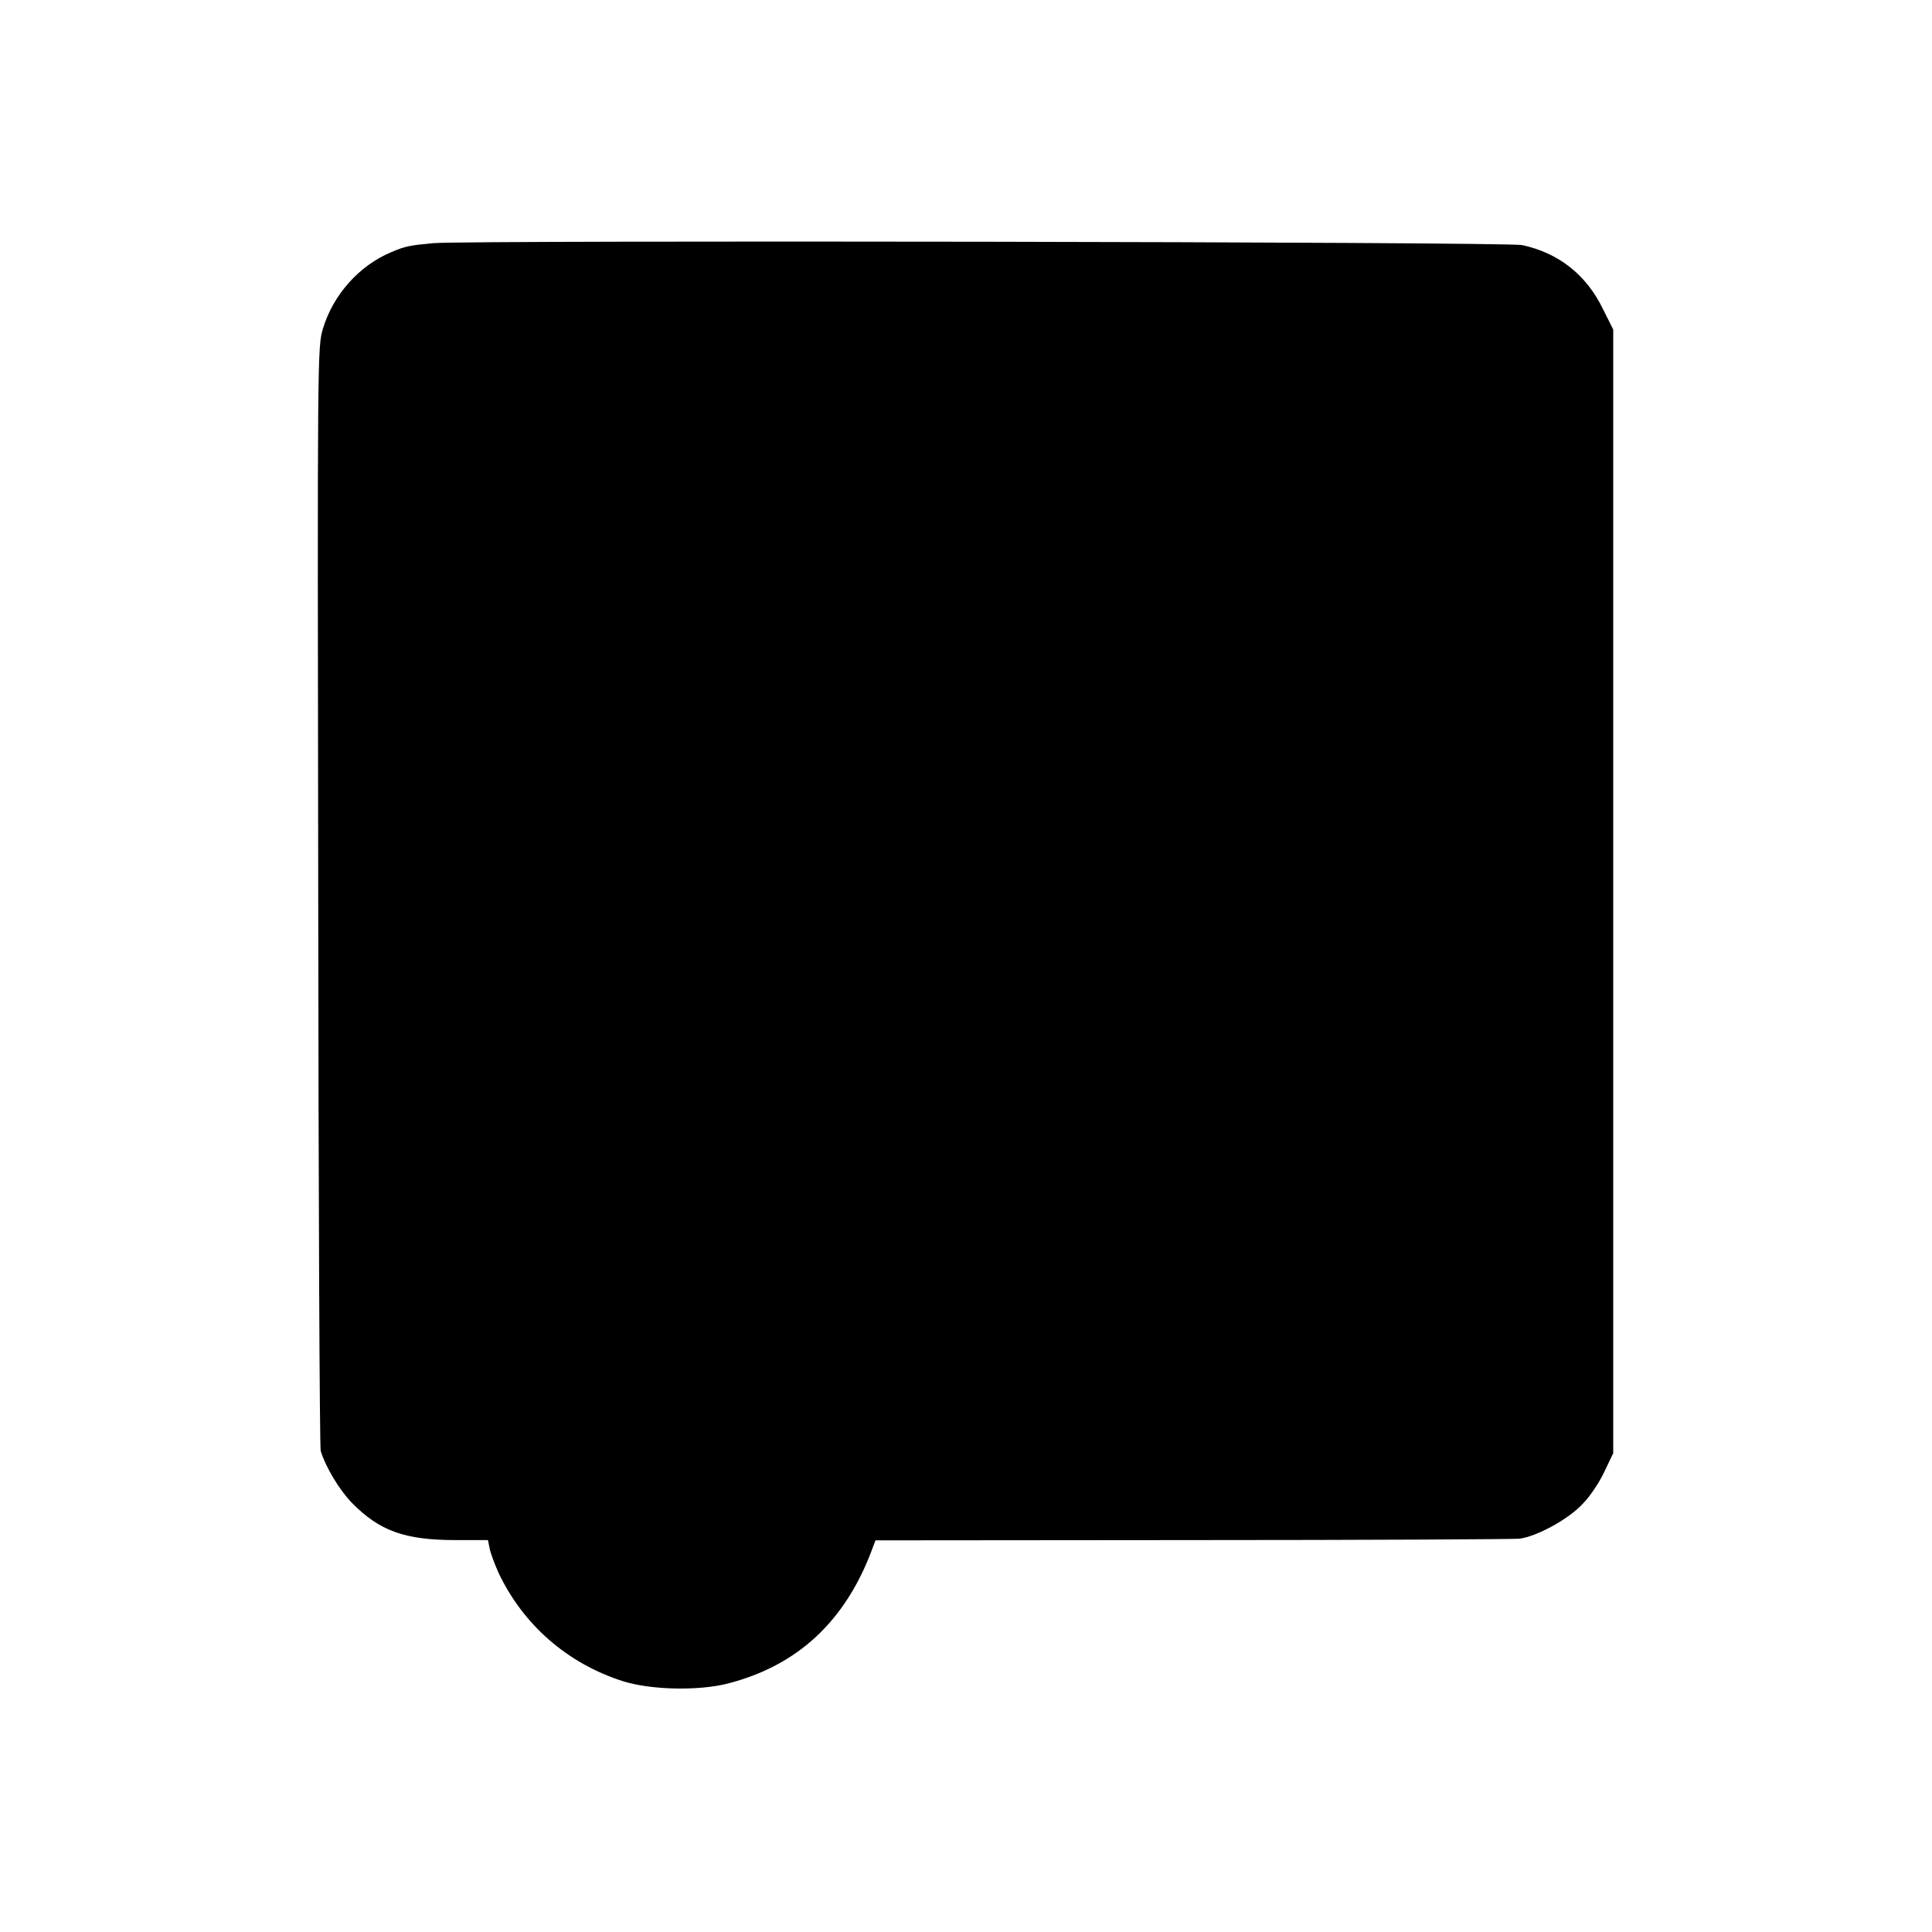
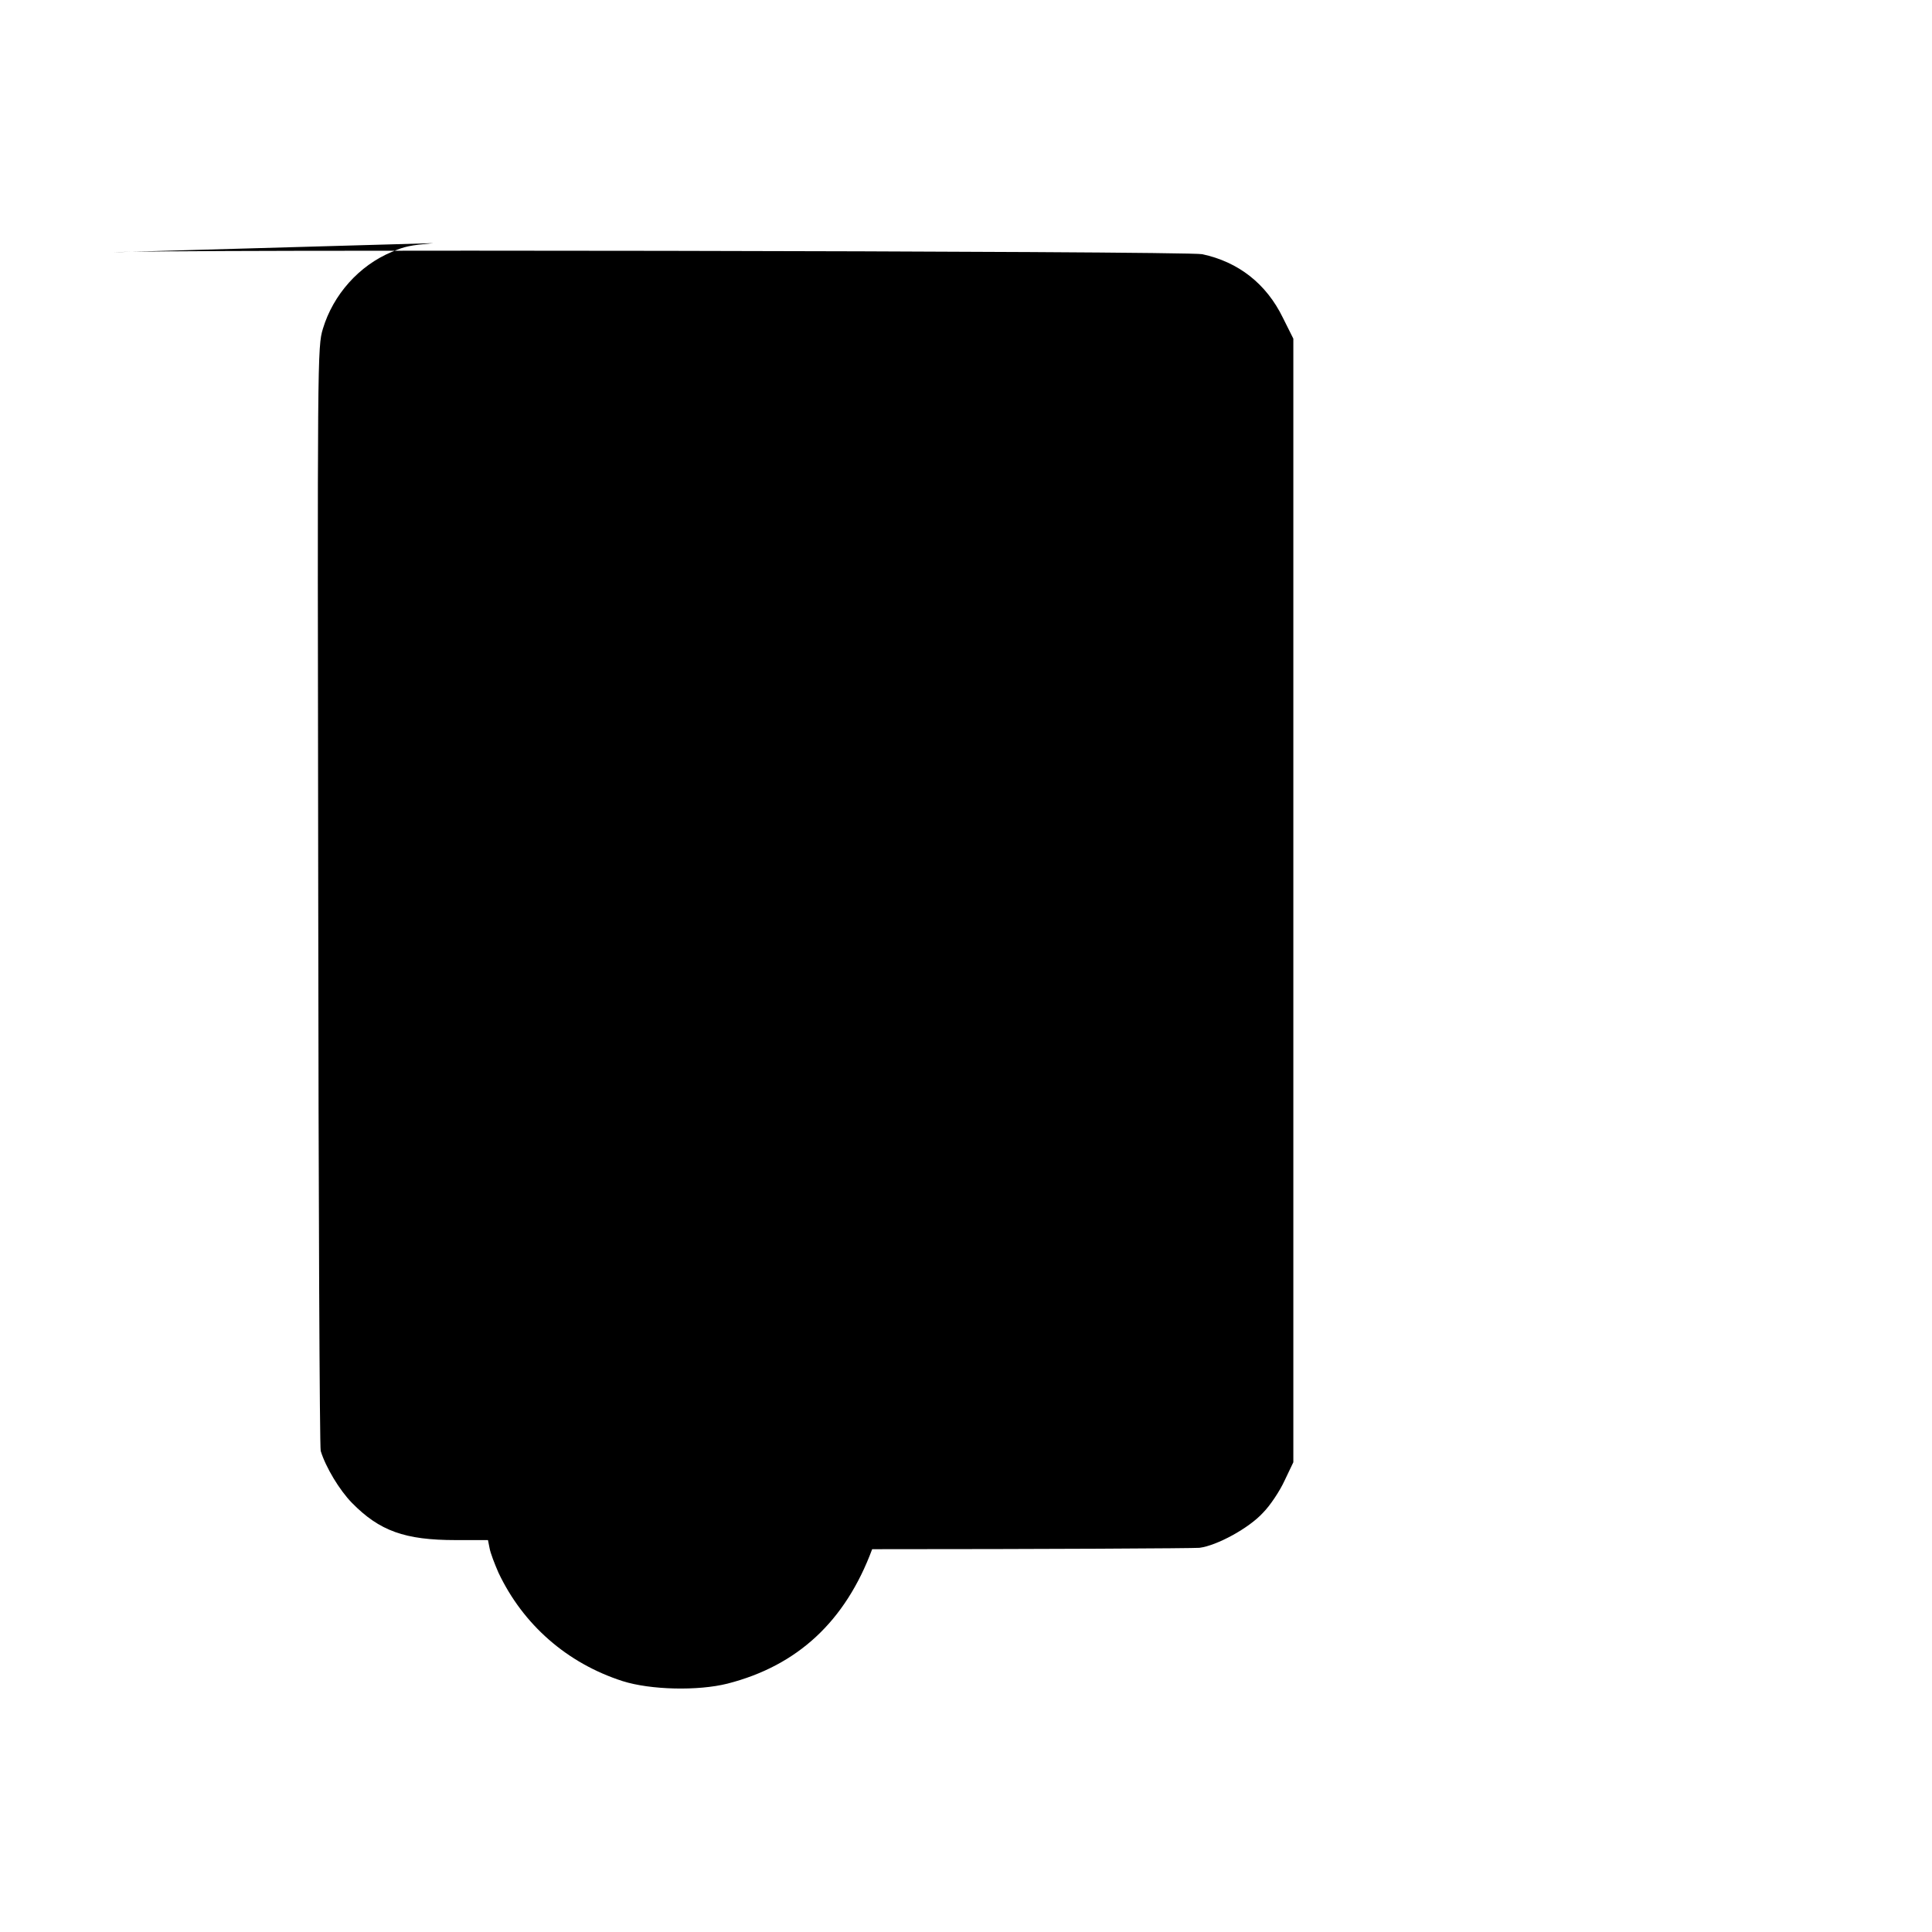
<svg xmlns="http://www.w3.org/2000/svg" version="1.0" width="700pt" height="700pt" viewBox="0 0 700 700" preserveAspectRatio="xMidYMid meet">
  <g transform="translate(0,700) scale(0.1,-0.1)" fill="#000000" stroke="none">
-     <path d="M1570 6119 c-85 -8 -102 -11 -151 -32 -118 -49 -212 -155 -249 -278 -20 -66 -20 -95 -17 -2055 1 -1094 5 -1999 9 -2011 18 -59 68 -142 113 -188 100 -102 192 -135 376 -135 l117 0 6 -30 c3 -17 18 -56 32 -88 89 -188 248 -328 450 -393 101 -32 273 -36 380 -9 254 65 427 226 524 487 l12 32 1147 1 c630 0 1164 3 1186 5 63 8 179 71 230 127 26 26 61 79 78 116 l32 67 0 2036 0 2035 -38 76 c-60 123 -161 202 -292 230 -55 12 -3810 18 -3945 7z" />
+     <path d="M1570 6119 c-85 -8 -102 -11 -151 -32 -118 -49 -212 -155 -249 -278 -20 -66 -20 -95 -17 -2055 1 -1094 5 -1999 9 -2011 18 -59 68 -142 113 -188 100 -102 192 -135 376 -135 l117 0 6 -30 c3 -17 18 -56 32 -88 89 -188 248 -328 450 -393 101 -32 273 -36 380 -9 254 65 427 226 524 487 c630 0 1164 3 1186 5 63 8 179 71 230 127 26 26 61 79 78 116 l32 67 0 2036 0 2035 -38 76 c-60 123 -161 202 -292 230 -55 12 -3810 18 -3945 7z" />
  </g>
</svg>